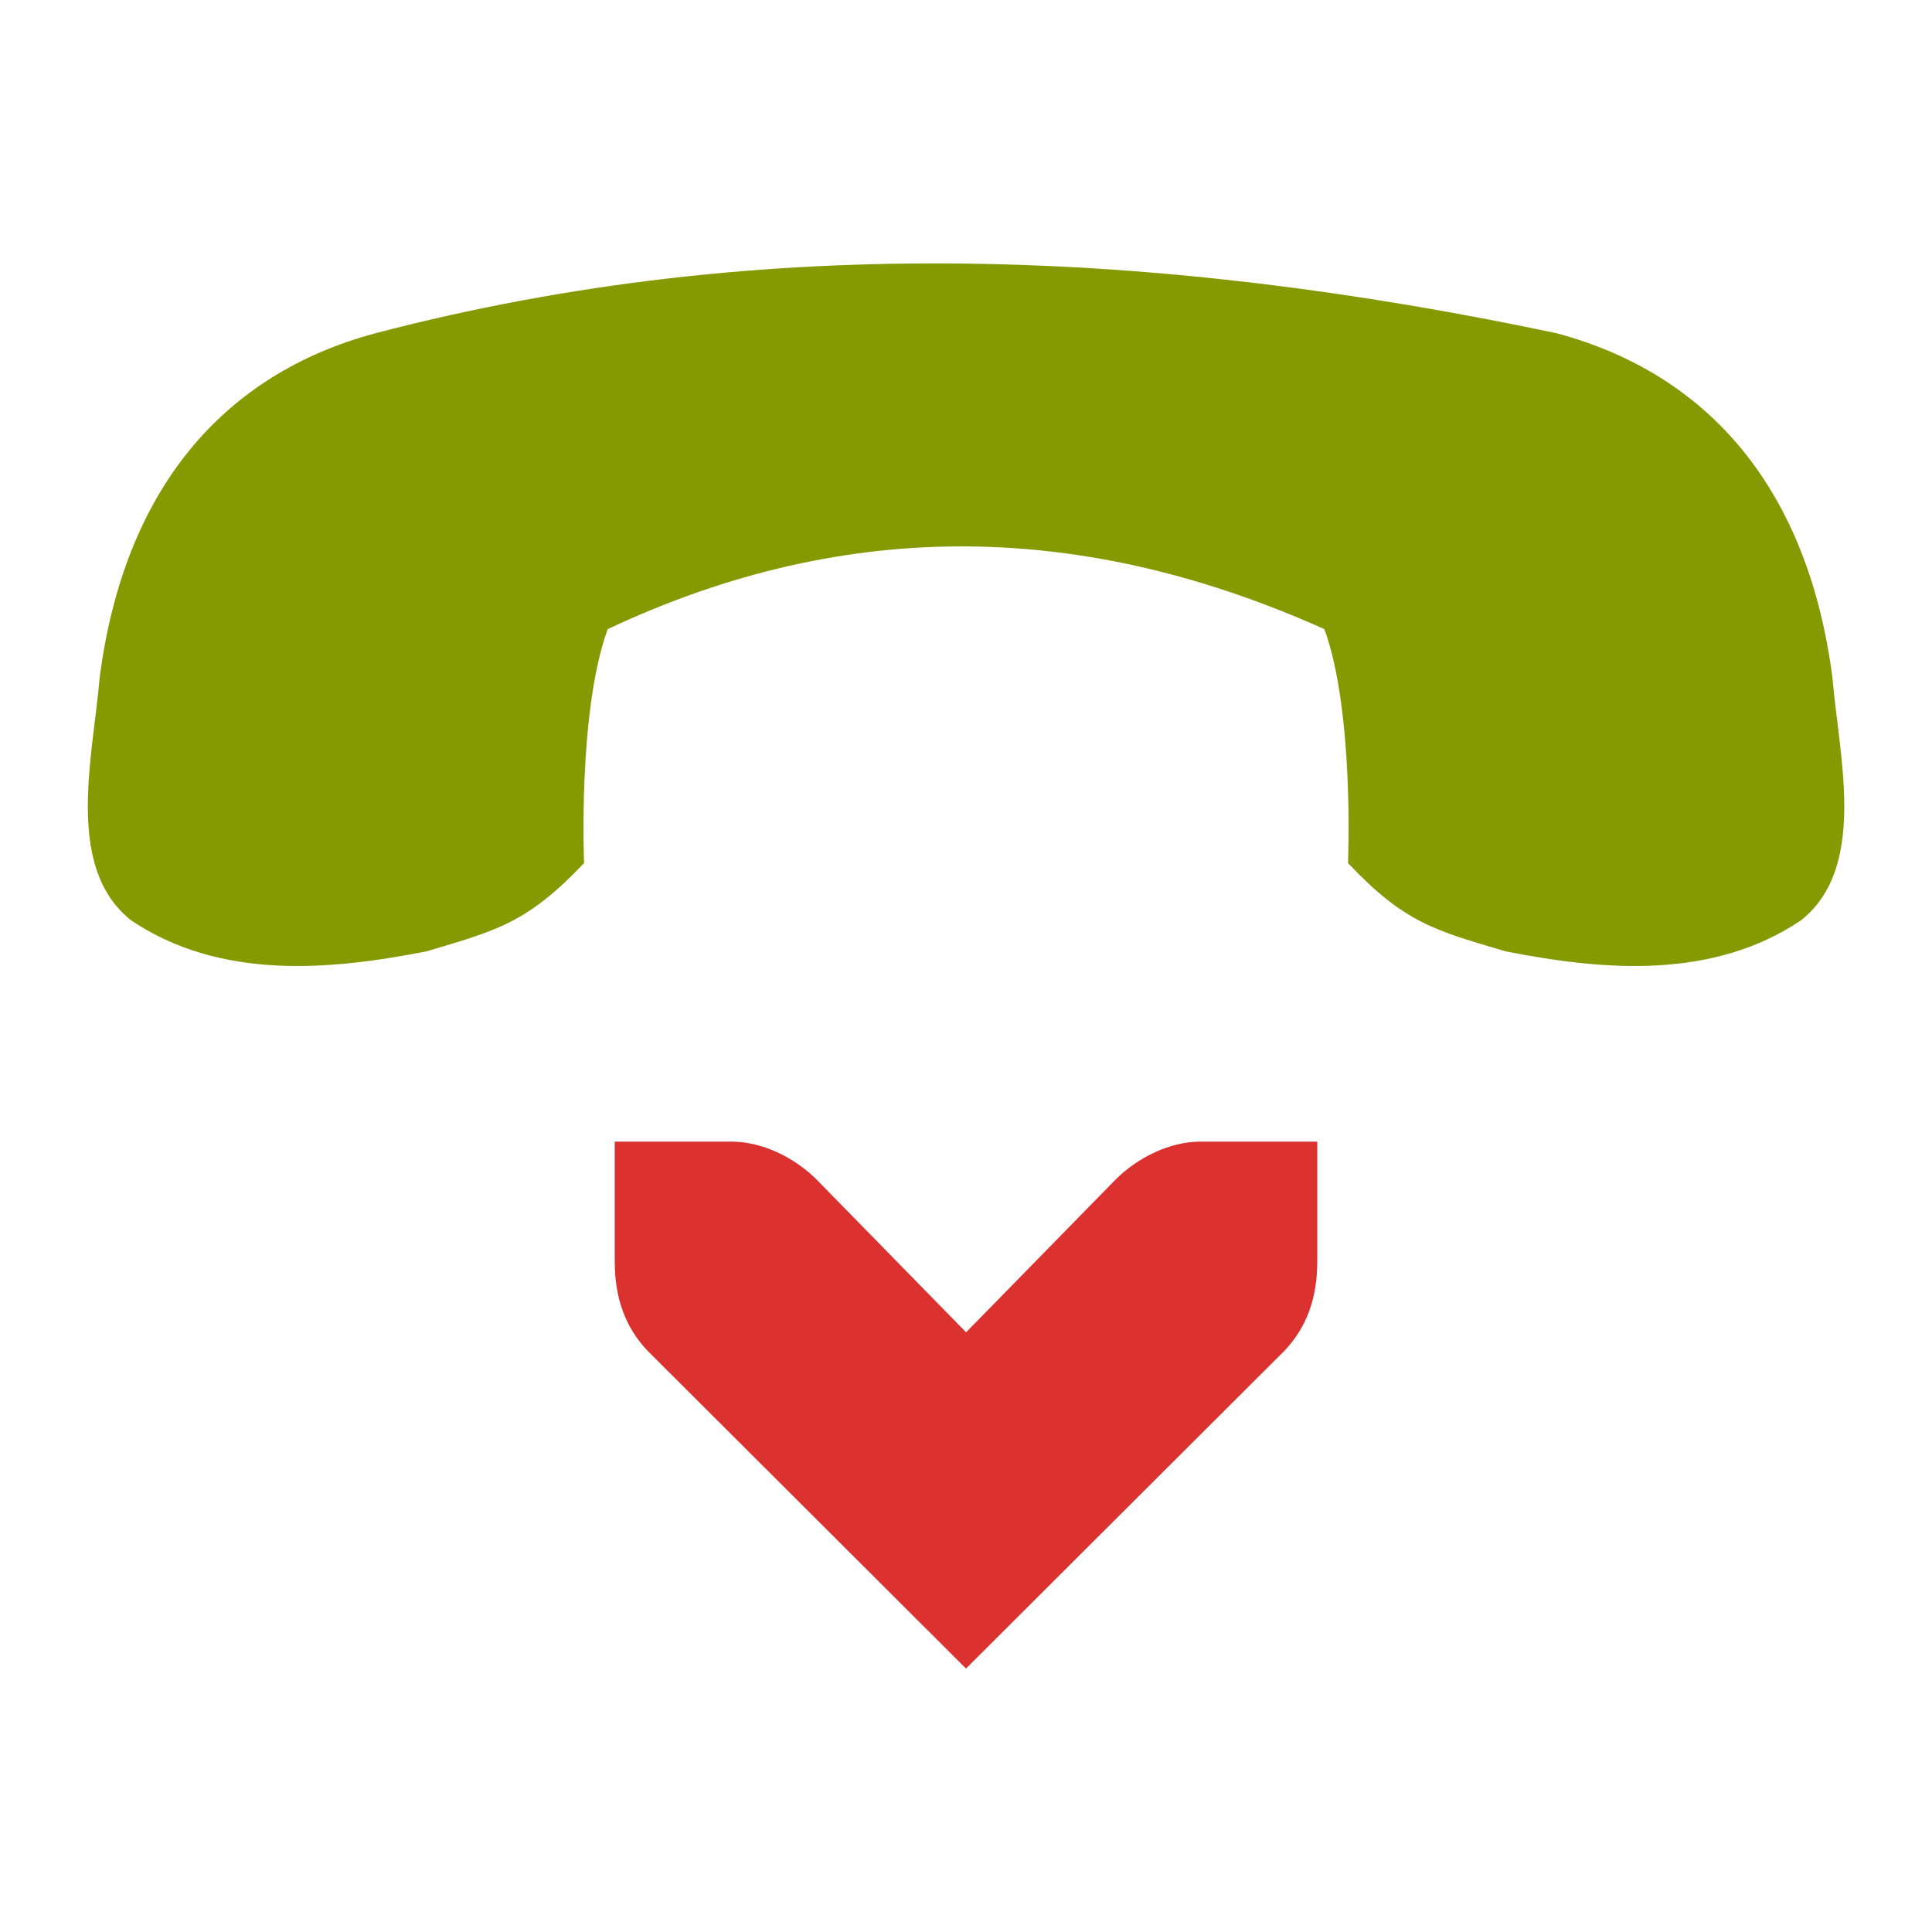
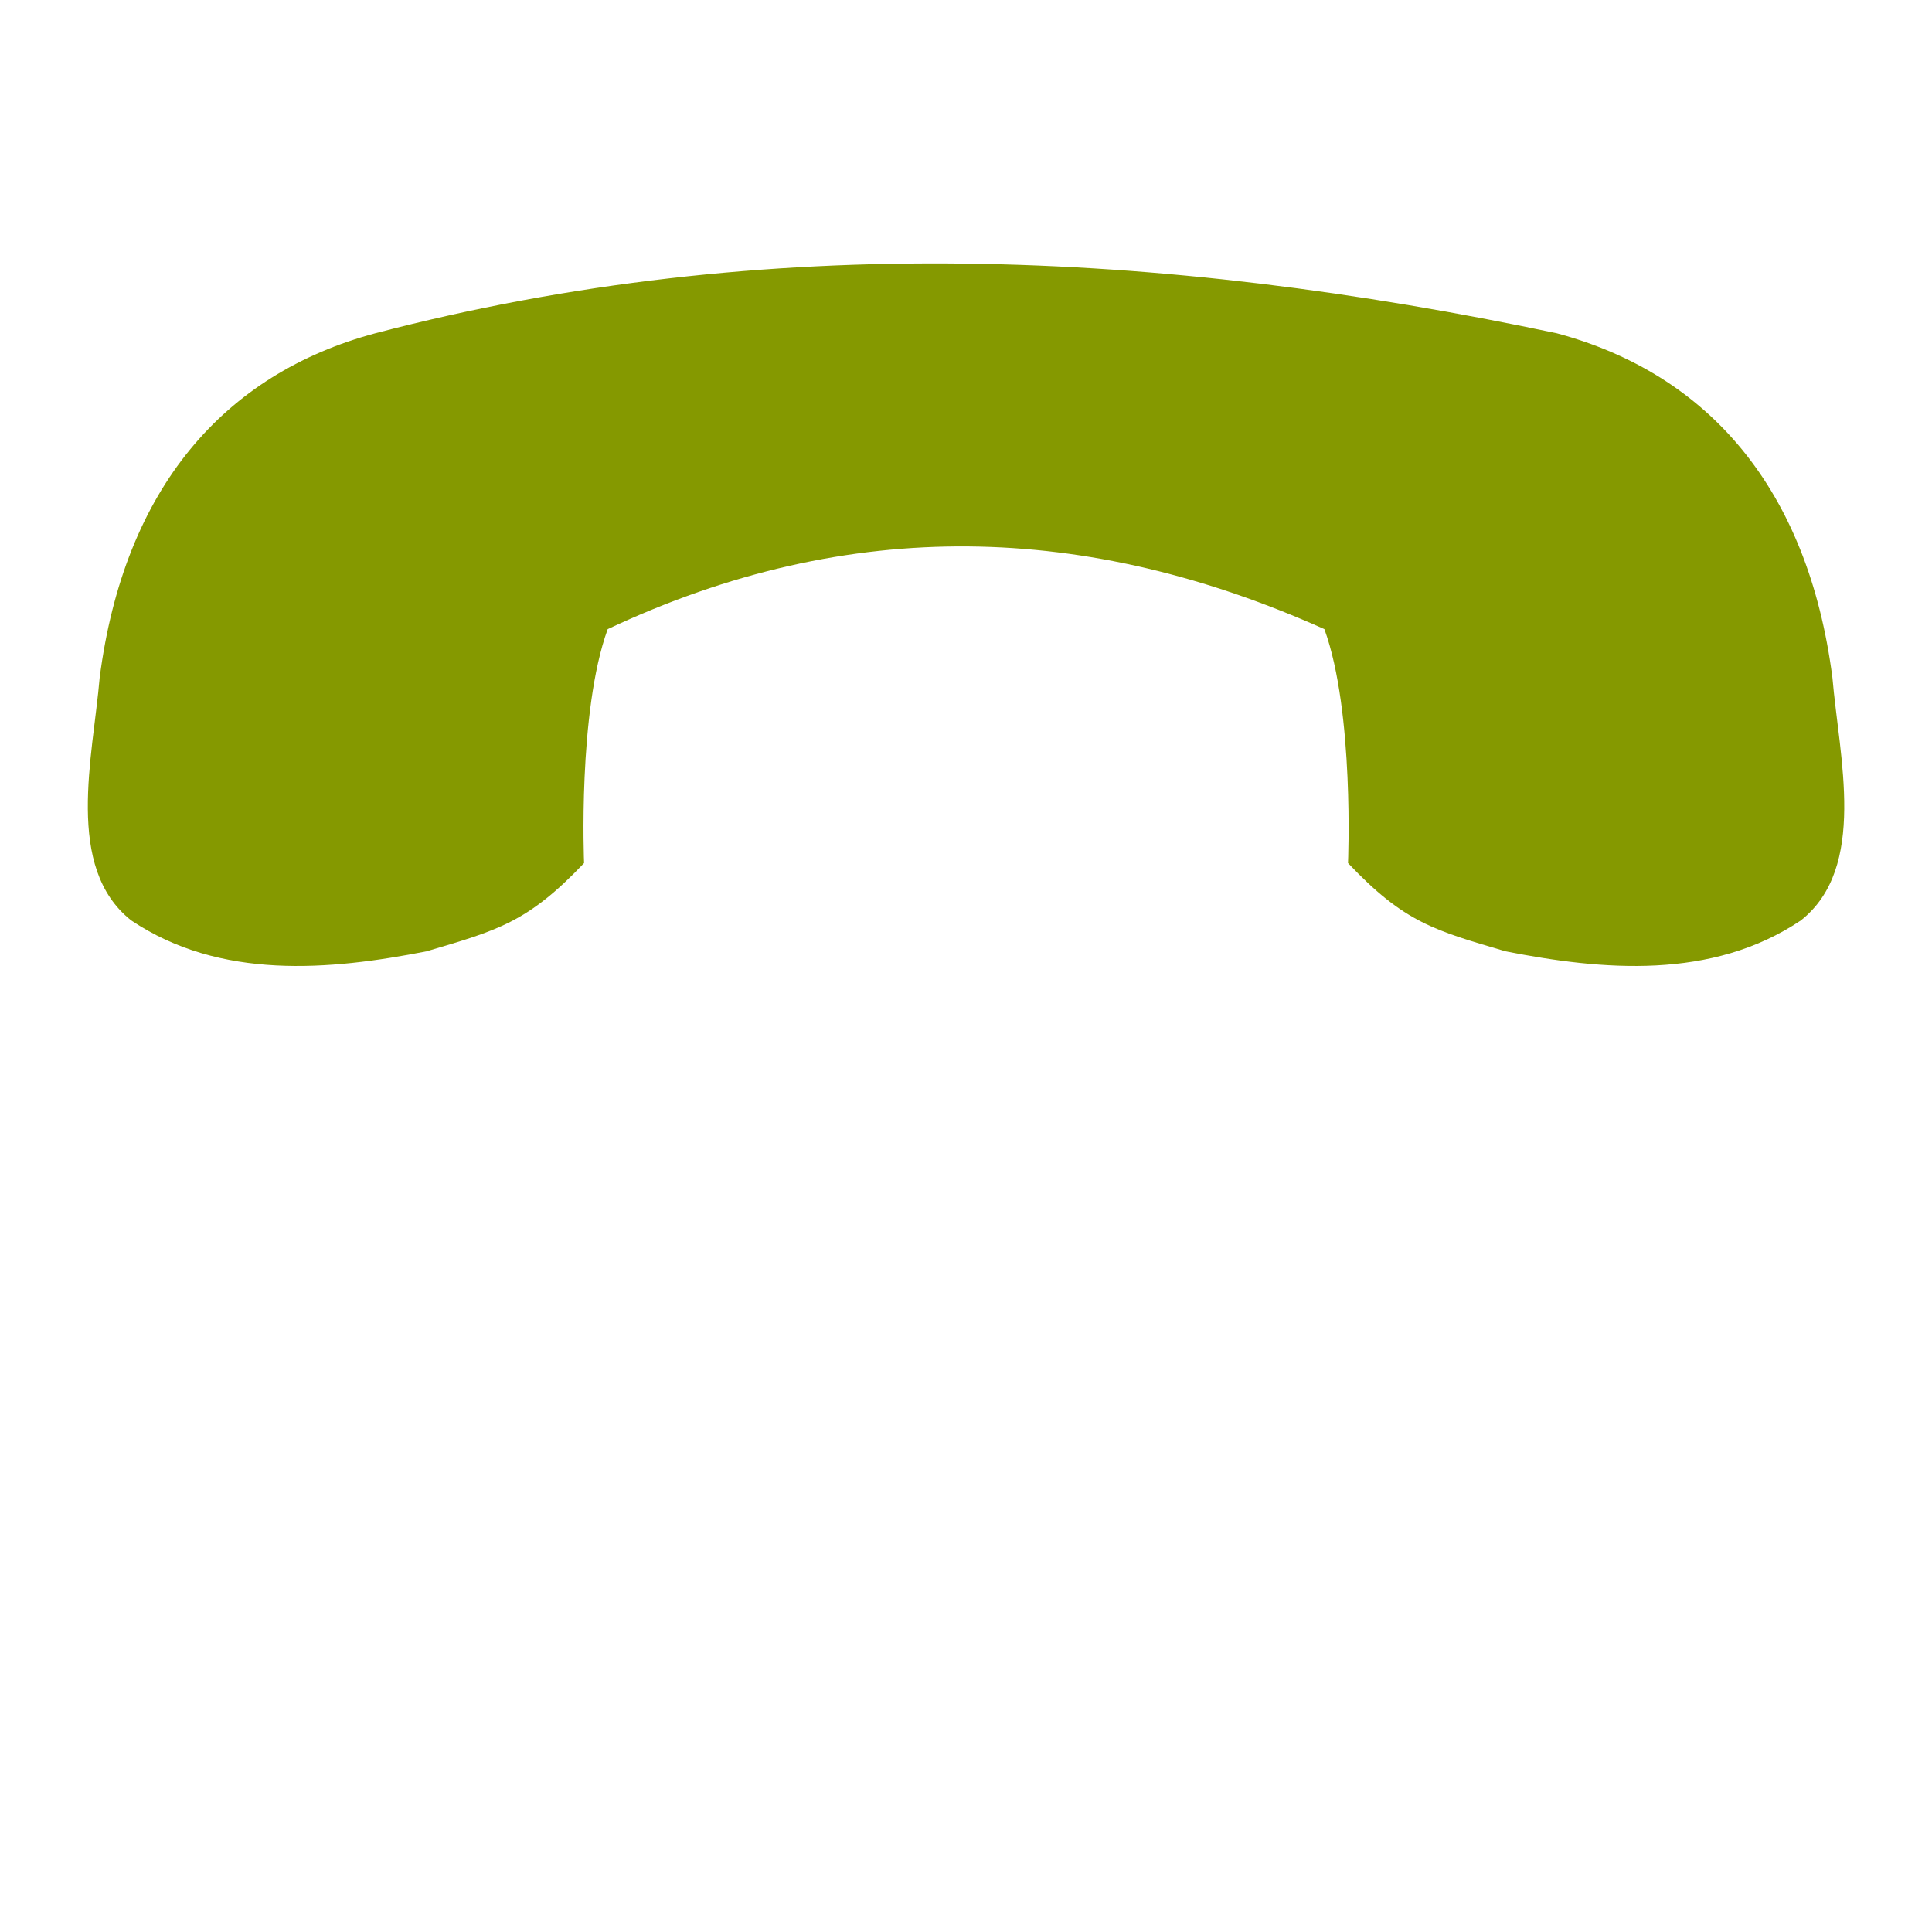
<svg xmlns="http://www.w3.org/2000/svg" width="22" viewBox="0 0 22 22" height="22">
  <g transform="translate(-1 -3)">
    <path style="fill:#859900" d="m 5.274,6.795 c -1.725,0.463 -2.86,1.767 -3.139,3.921 -0.077,0.905 -0.402,2.163 0.359,2.765 1.016,0.681 2.259,0.569 3.363,0.352 0.806,-0.239 1.15,-0.326 1.794,-1.005 0,0 -0.074,-1.722 0.269,-2.664 2.771,-1.304 5.467,-1.207 8.161,0 0.343,0.942 0.269,2.664 0.269,2.664 0.643,0.68 0.988,0.767 1.794,1.005 1.104,0.217 2.347,0.329 3.363,-0.352 0.761,-0.602 0.436,-1.859 0.359,-2.765 -0.279,-2.154 -1.414,-3.458 -3.139,-3.921 -4.503,-0.951 -9.006,-1.165 -13.453,0 z" />
-     <path style="fill:#dc322f;line-height:normal;color:#bebebe" d="m 16,16 -1.333,0 c -0.343,1.4e-5 -0.705,0.177 -0.958,0.426 l -1.708,1.745 -1.708,-1.745 C 10.038,16.176 9.676,16 9.333,16 L 8,16 8,17.362 C 8,17.783 8.12,18.114 8.375,18.383 L 12,22 15.625,18.383 C 15.88,18.114 16,17.783 16,17.362 l 0,-1.362 z" />
  </g>
</svg>